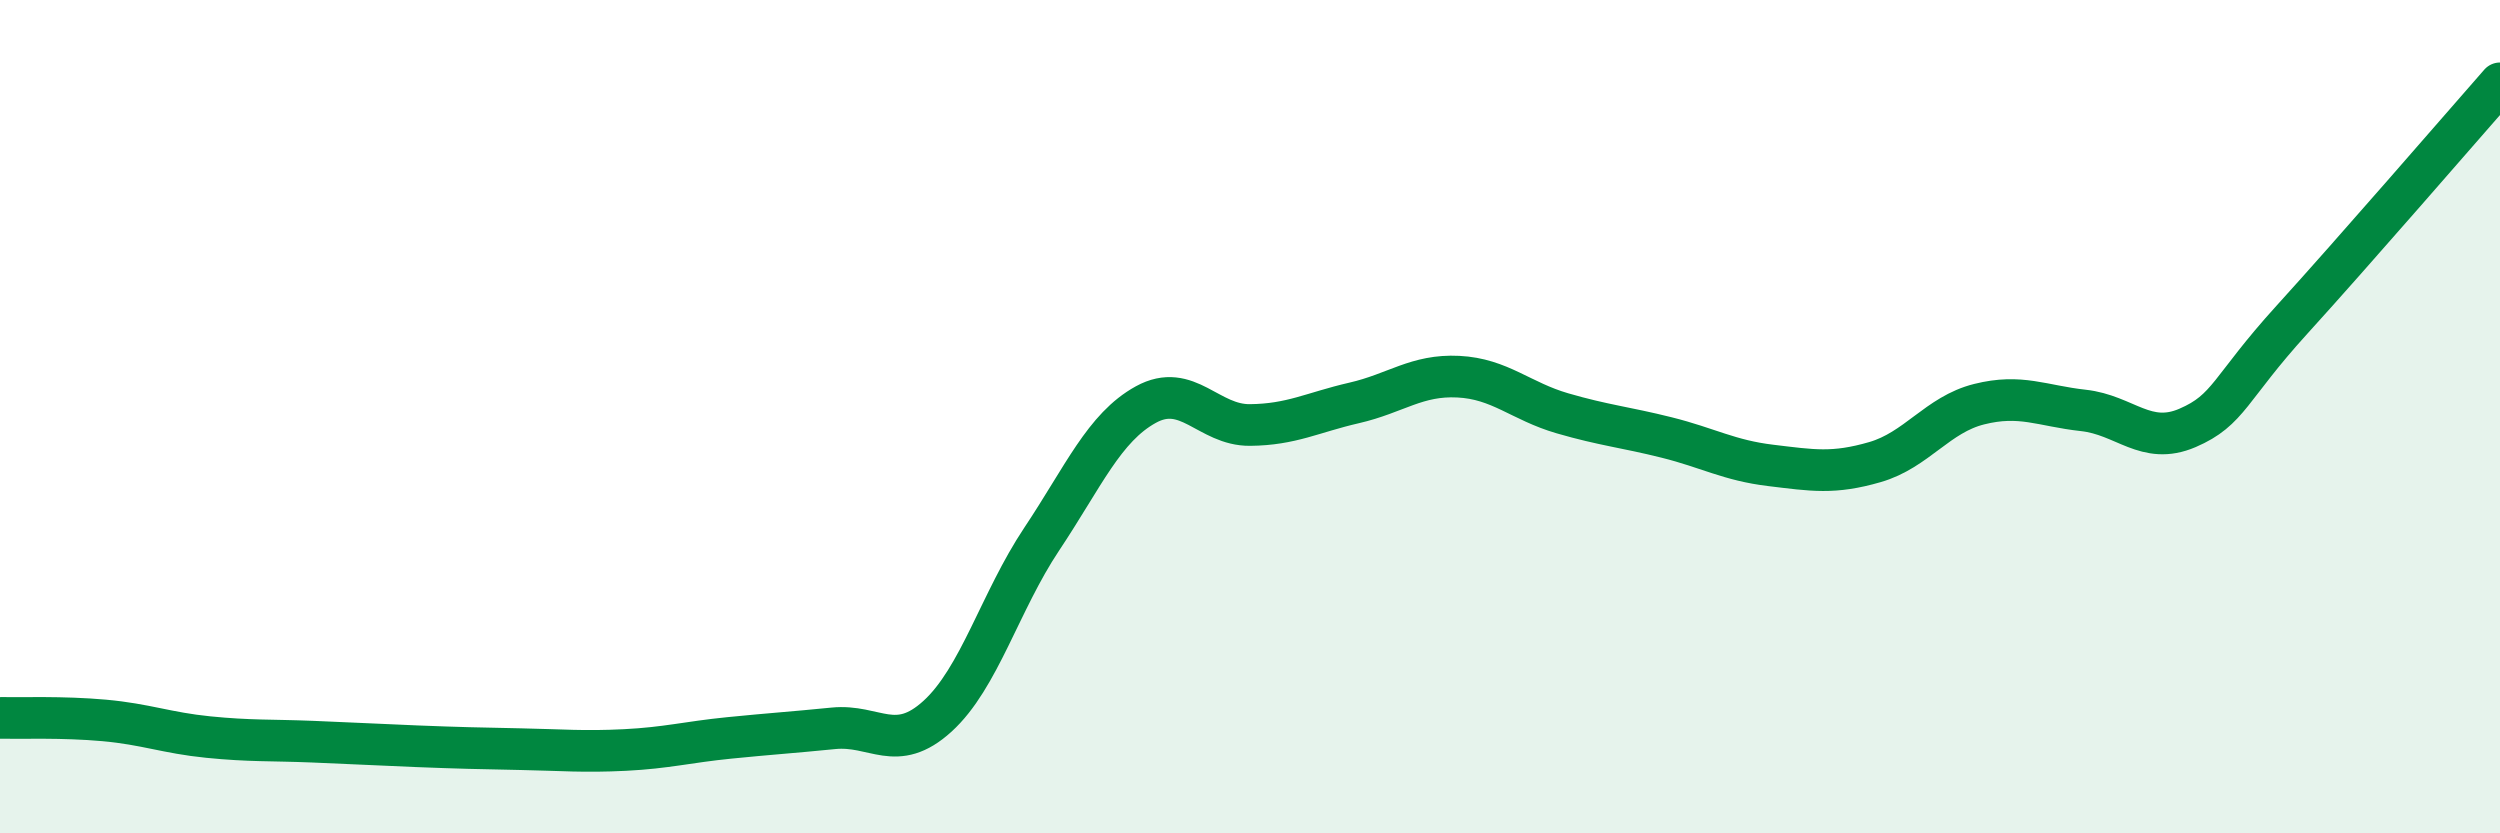
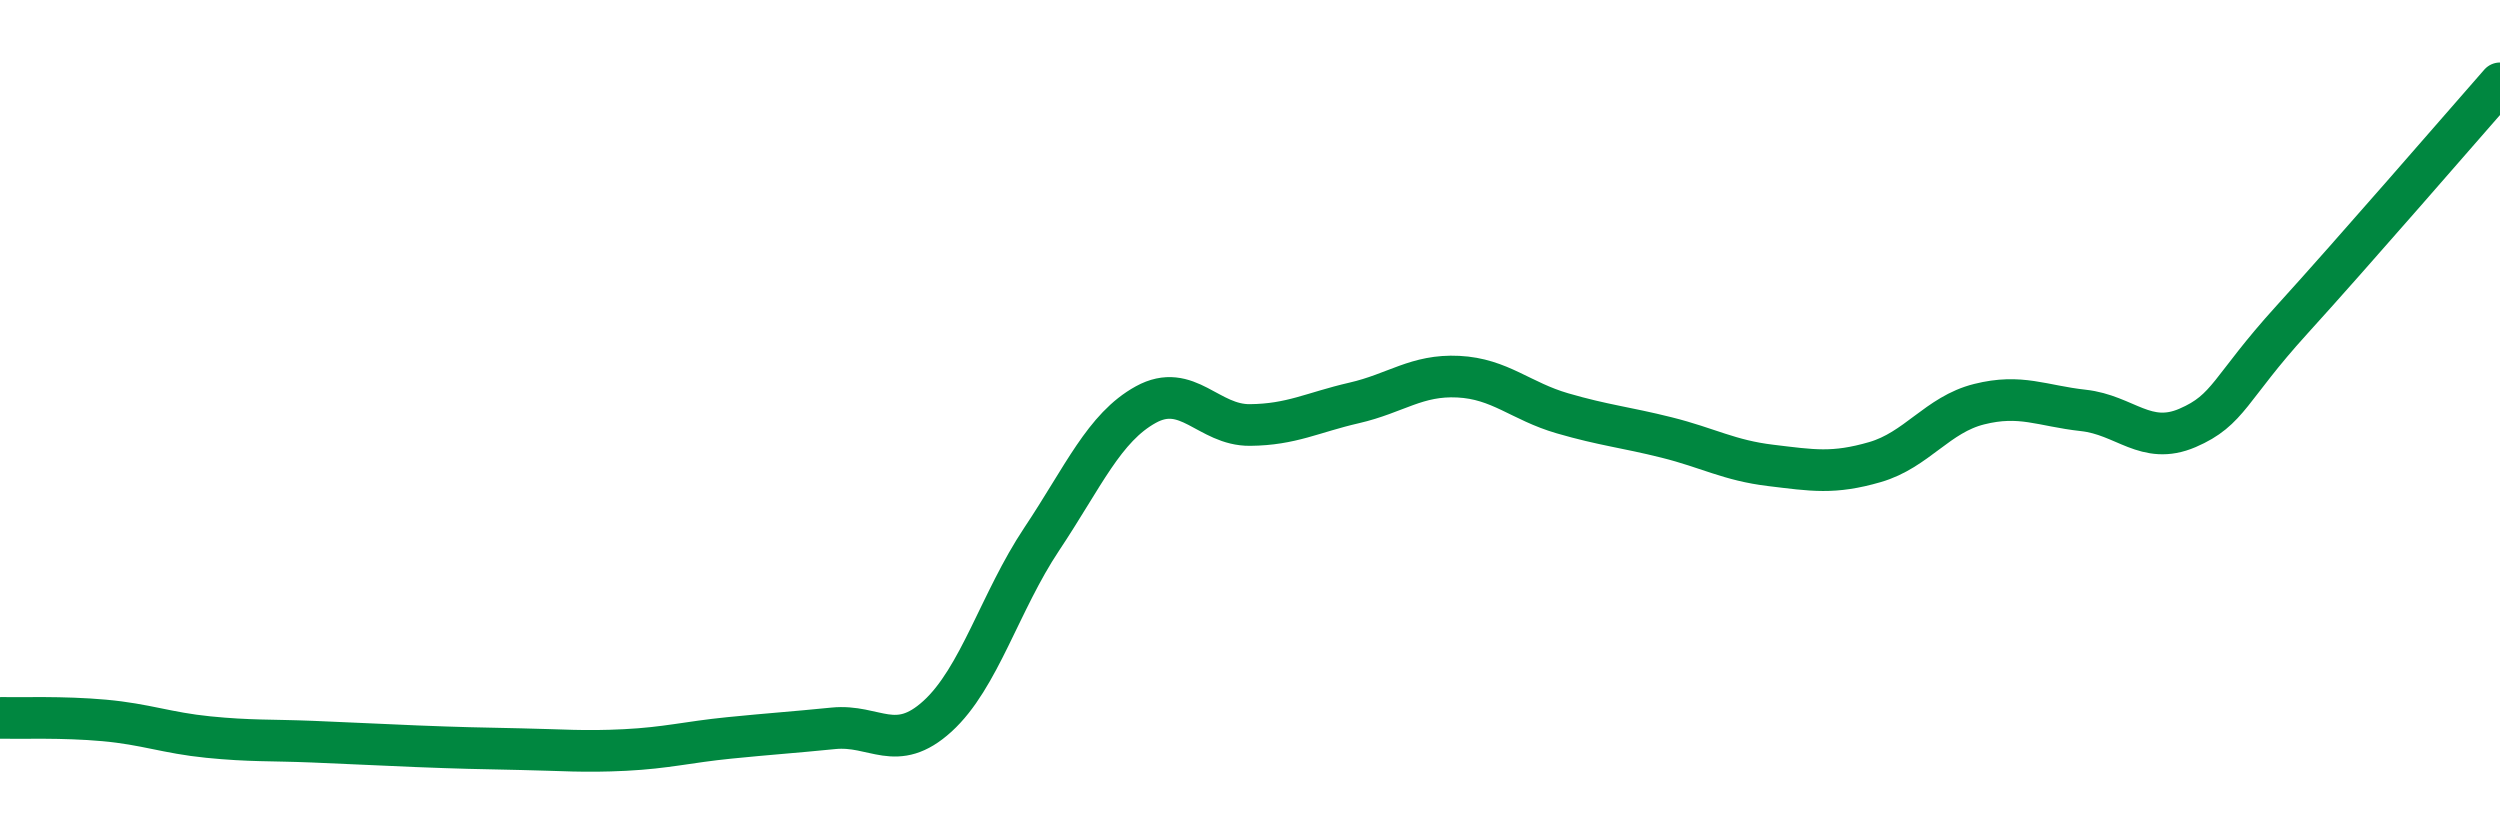
<svg xmlns="http://www.w3.org/2000/svg" width="60" height="20" viewBox="0 0 60 20">
-   <path d="M 0,17.23 C 0.5,17.24 1.5,17.2 2.5,17.29 C 3.5,17.38 4,17.59 5,17.69 C 6,17.79 6.5,17.76 7.5,17.8 C 8.5,17.84 9,17.87 10,17.91 C 11,17.95 11.5,17.96 12.5,17.98 C 13.5,18 14,18.05 15,18 C 16,17.95 16.5,17.81 17.5,17.71 C 18.5,17.61 19,17.58 20,17.48 C 21,17.38 21.5,18.1 22.5,17.19 C 23.5,16.28 24,14.44 25,12.94 C 26,11.44 26.5,10.26 27.5,9.71 C 28.5,9.16 29,10.21 30,10.2 C 31,10.19 31.5,9.9 32.5,9.67 C 33.5,9.44 34,8.99 35,9.04 C 36,9.09 36.5,9.63 37.5,9.92 C 38.5,10.21 39,10.25 40,10.5 C 41,10.75 41.5,11.05 42.5,11.17 C 43.5,11.29 44,11.38 45,11.09 C 46,10.8 46.5,9.95 47.5,9.7 C 48.5,9.45 49,9.74 50,9.85 C 51,9.96 51.5,10.7 52.5,10.27 C 53.5,9.84 53.5,9.33 55,7.68 C 56.5,6.03 59,3.14 60,2L60 20L0 20Z" fill="#008740" opacity="0.1" stroke-linecap="round" stroke-linejoin="round" />
  <path d="M 0,17.23 C 0.5,17.24 1.5,17.2 2.5,17.29 C 3.5,17.38 4,17.59 5,17.69 C 6,17.79 6.5,17.76 7.5,17.8 C 8.5,17.84 9,17.87 10,17.91 C 11,17.95 11.5,17.96 12.5,17.98 C 13.5,18 14,18.05 15,18 C 16,17.95 16.5,17.81 17.5,17.71 C 18.5,17.61 19,17.58 20,17.48 C 21,17.38 21.5,18.1 22.5,17.19 C 23.5,16.28 24,14.44 25,12.94 C 26,11.44 26.5,10.26 27.5,9.71 C 28.5,9.16 29,10.21 30,10.2 C 31,10.19 31.5,9.9 32.5,9.67 C 33.5,9.44 34,8.99 35,9.04 C 36,9.09 36.5,9.63 37.5,9.92 C 38.5,10.21 39,10.25 40,10.5 C 41,10.75 41.5,11.05 42.5,11.17 C 43.5,11.29 44,11.38 45,11.09 C 46,10.8 46.5,9.95 47.5,9.7 C 48.5,9.45 49,9.74 50,9.85 C 51,9.96 51.5,10.7 52.5,10.27 C 53.5,9.84 53.5,9.33 55,7.68 C 56.5,6.03 59,3.14 60,2" stroke="#008740" stroke-width="1" fill="none" stroke-linecap="round" stroke-linejoin="round" />
</svg>